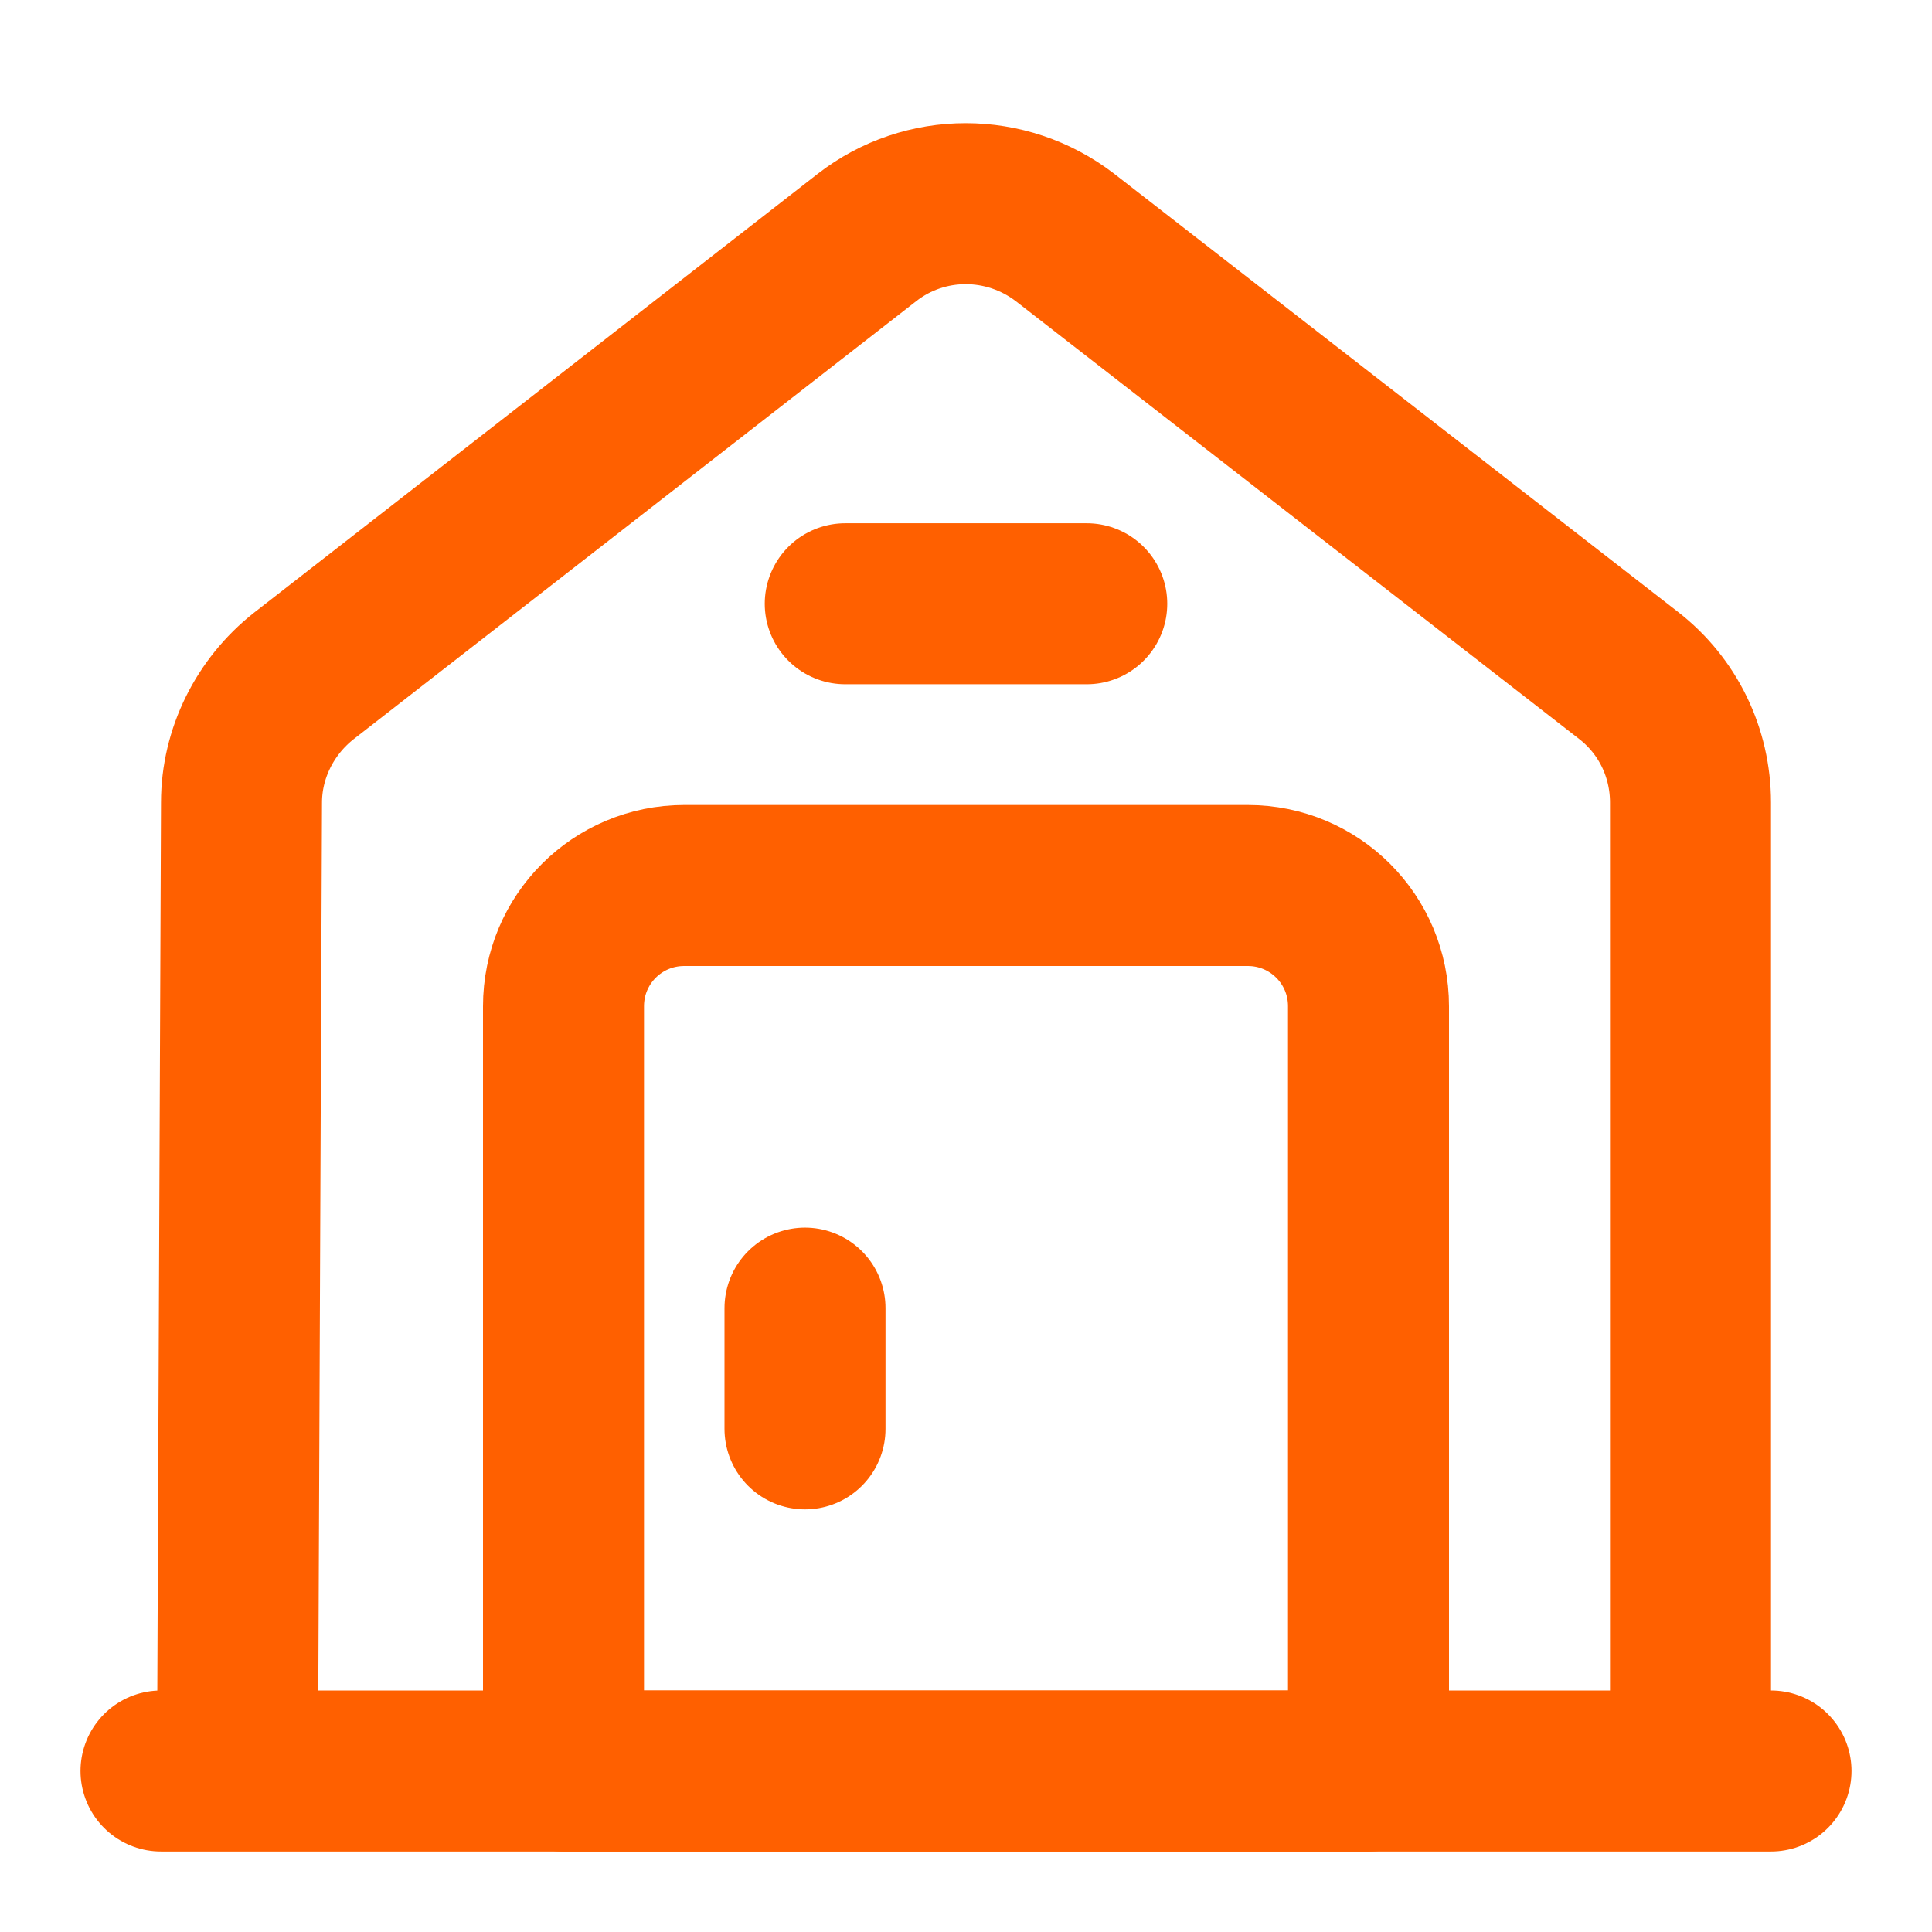
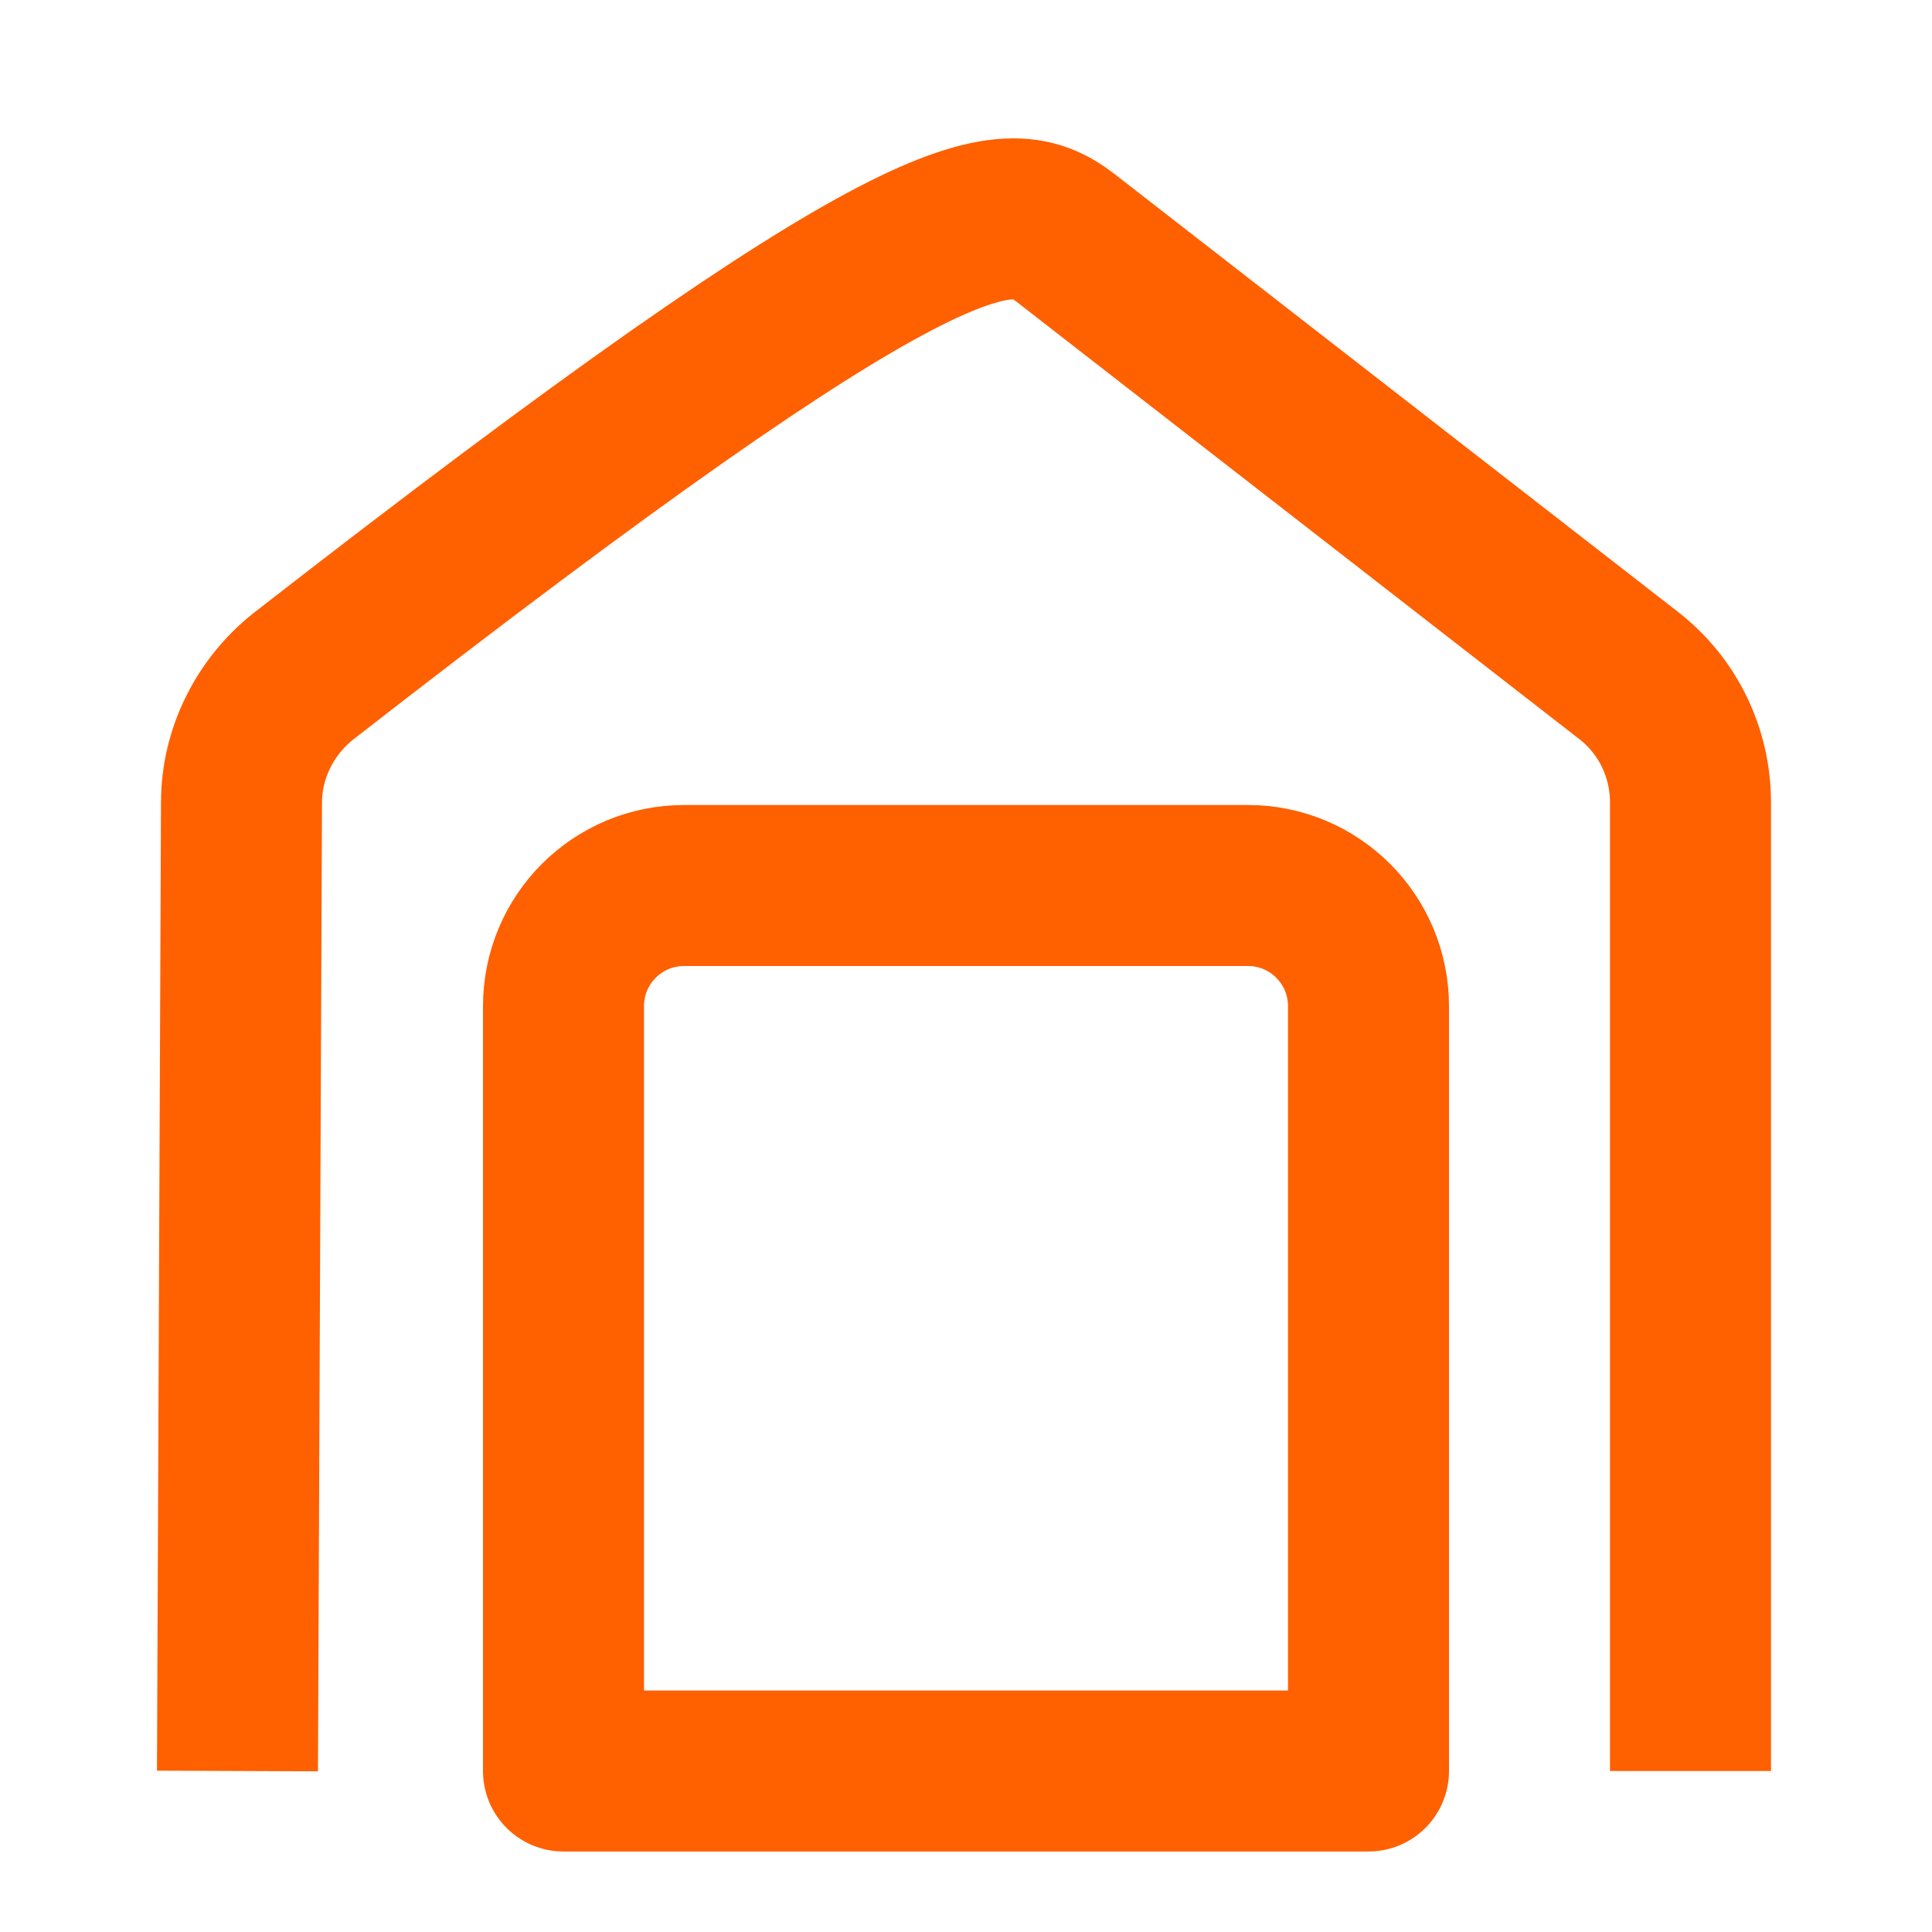
<svg xmlns="http://www.w3.org/2000/svg" width="36" height="36" viewBox="0 0 36 36" fill="none">
-   <path d="M3 33H33" stroke="#FF6000" stroke-width="3" stroke-miterlimit="10" stroke-linecap="round" stroke-linejoin="round" />
-   <path d="M4.425 33L4.5 14.955C4.5 14.04 4.935 13.17 5.655 12.6L16.155 4.425C17.235 3.585 18.75 3.585 19.845 4.425L30.345 12.585C31.08 13.155 31.5 14.025 31.5 14.955V33" stroke="#FF6000" stroke-width="3" stroke-miterlimit="10" stroke-linejoin="round" />
+   <path d="M4.425 33L4.5 14.955C4.5 14.04 4.935 13.17 5.655 12.6C17.235 3.585 18.75 3.585 19.845 4.425L30.345 12.585C31.08 13.155 31.5 14.025 31.5 14.955V33" stroke="#FF6000" stroke-width="3" stroke-miterlimit="10" stroke-linejoin="round" />
  <path d="M23.25 16.5H12.75C11.505 16.5 10.5 17.505 10.5 18.75V33H25.5V18.75C25.5 17.505 24.495 16.5 23.25 16.5Z" stroke="#FF6000" stroke-width="3" stroke-miterlimit="10" stroke-linecap="round" stroke-linejoin="round" />
-   <path d="M15 24.375V26.625" stroke="#FF6000" stroke-width="3" stroke-miterlimit="10" stroke-linecap="round" stroke-linejoin="round" />
-   <path d="M15.75 11.25H20.25" stroke="#FF6000" stroke-width="3" stroke-miterlimit="10" stroke-linecap="round" stroke-linejoin="round" />
</svg>